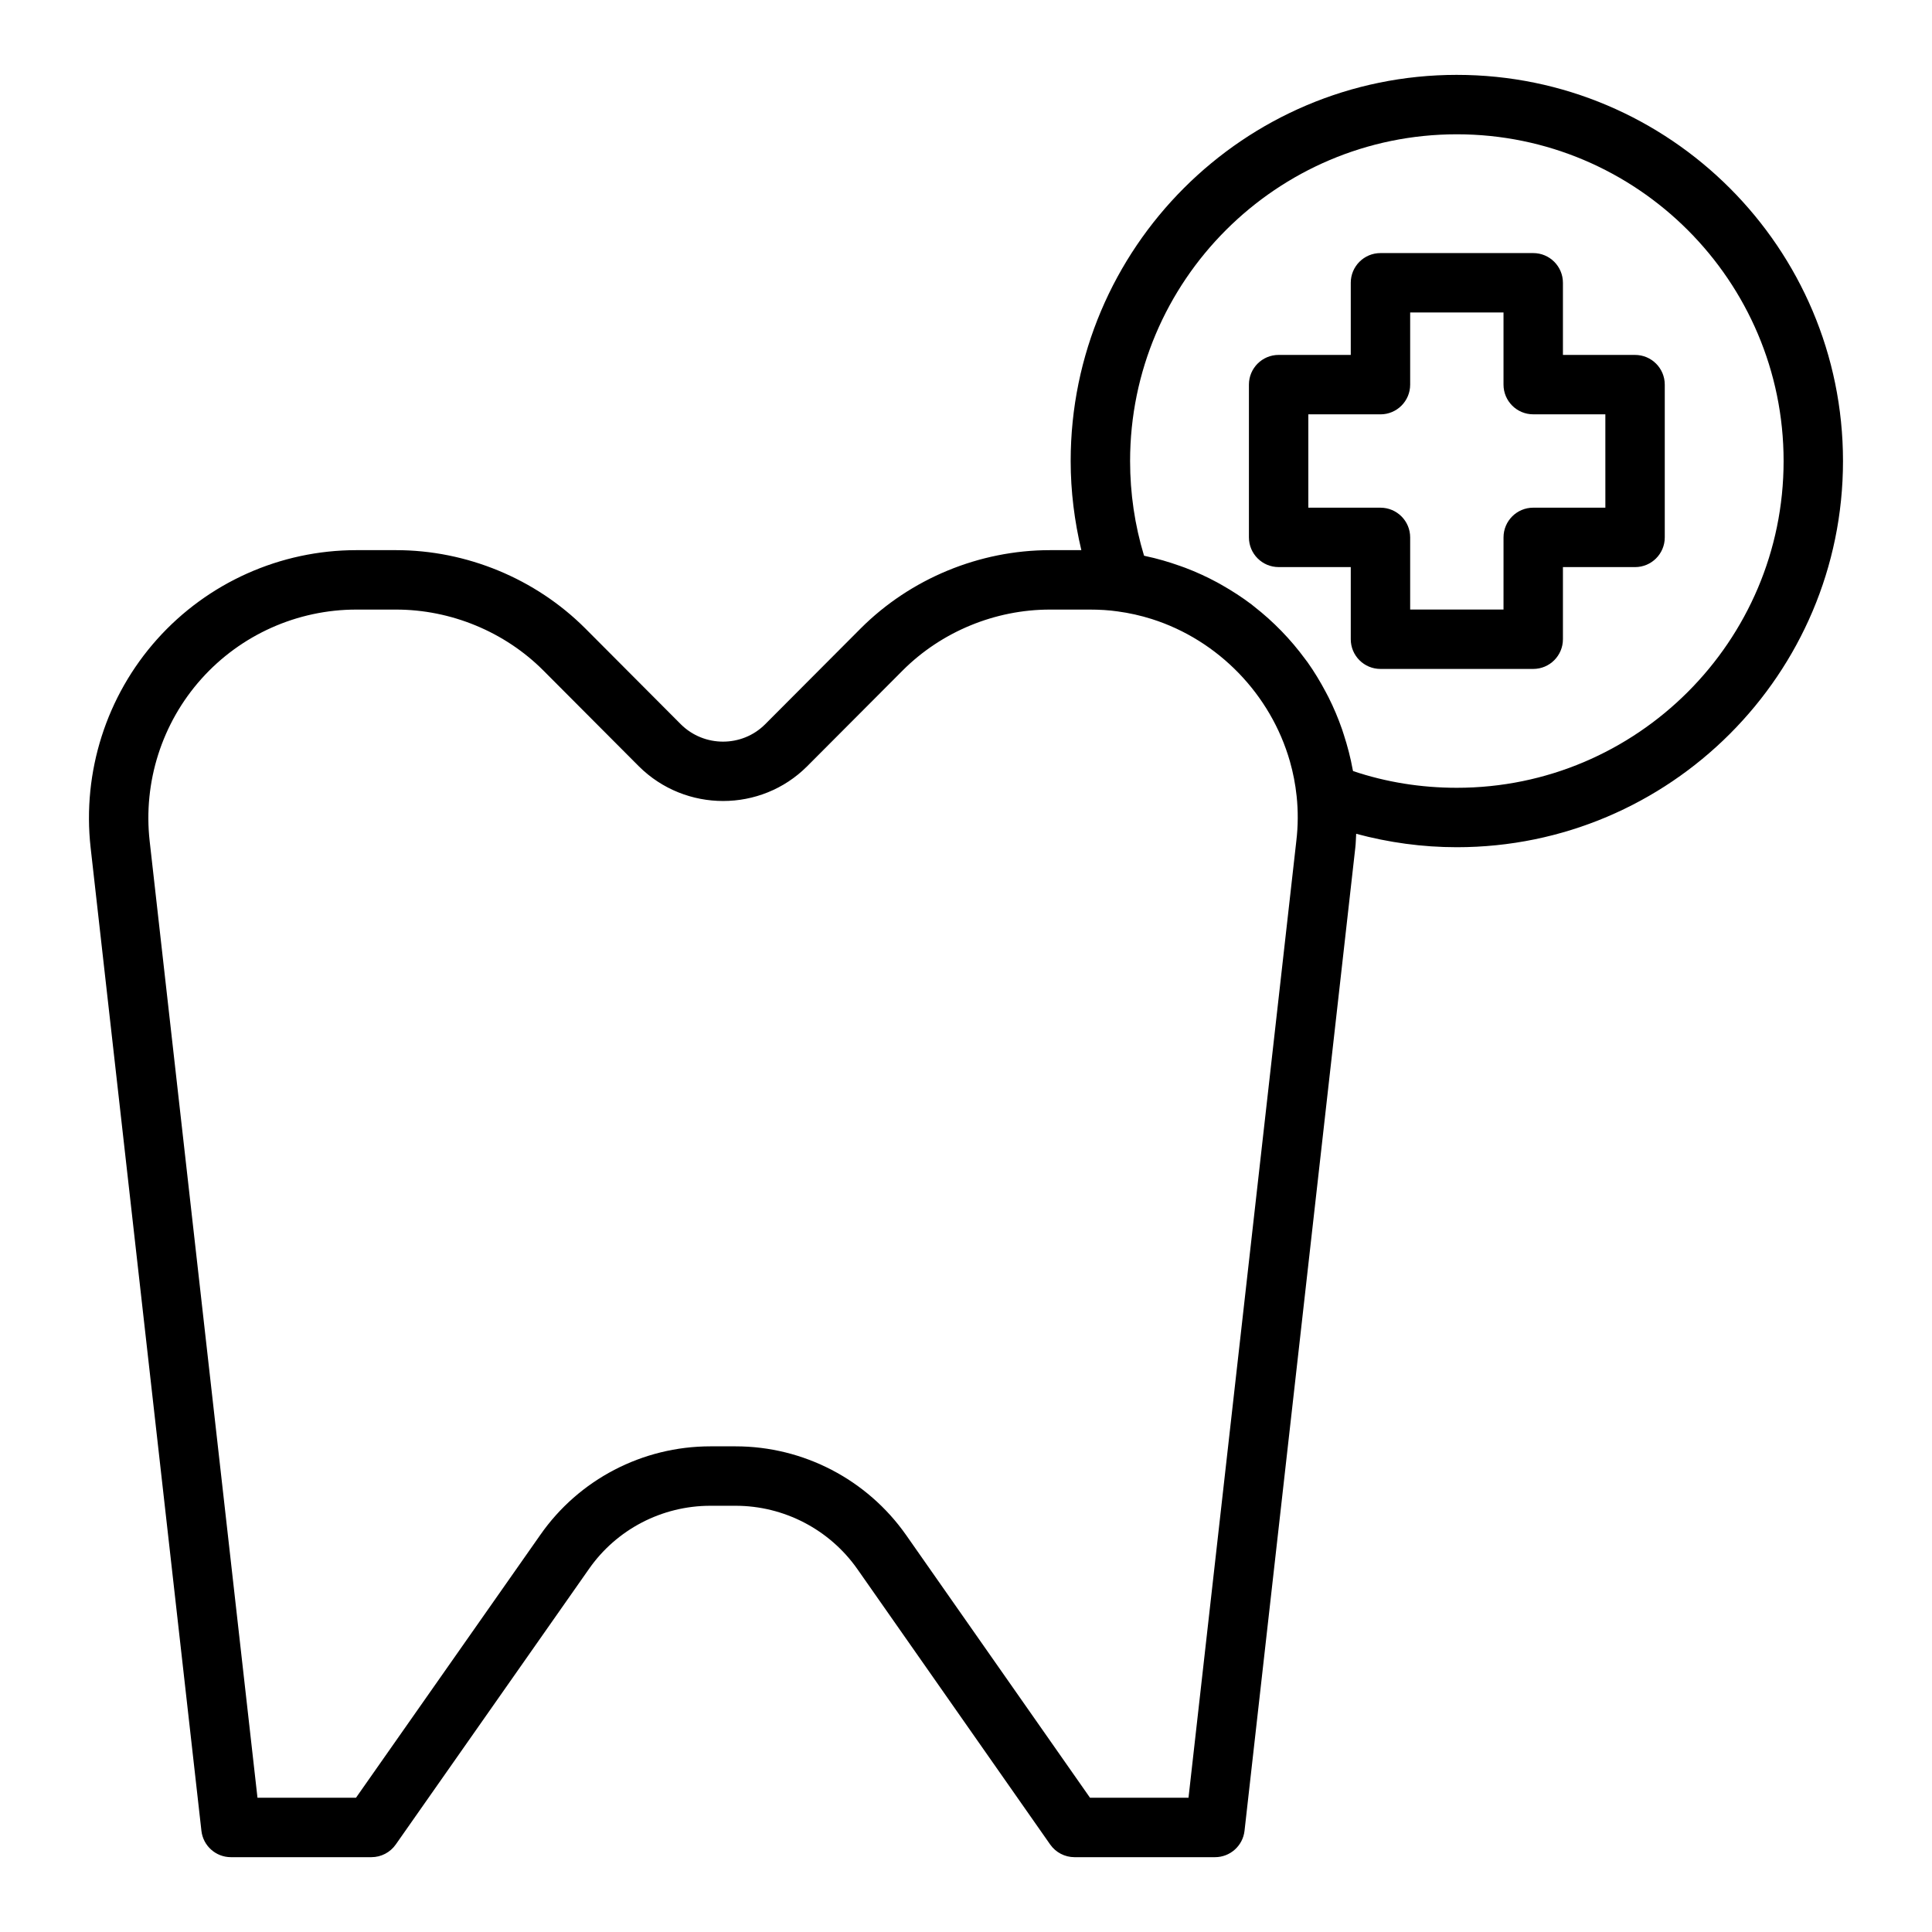
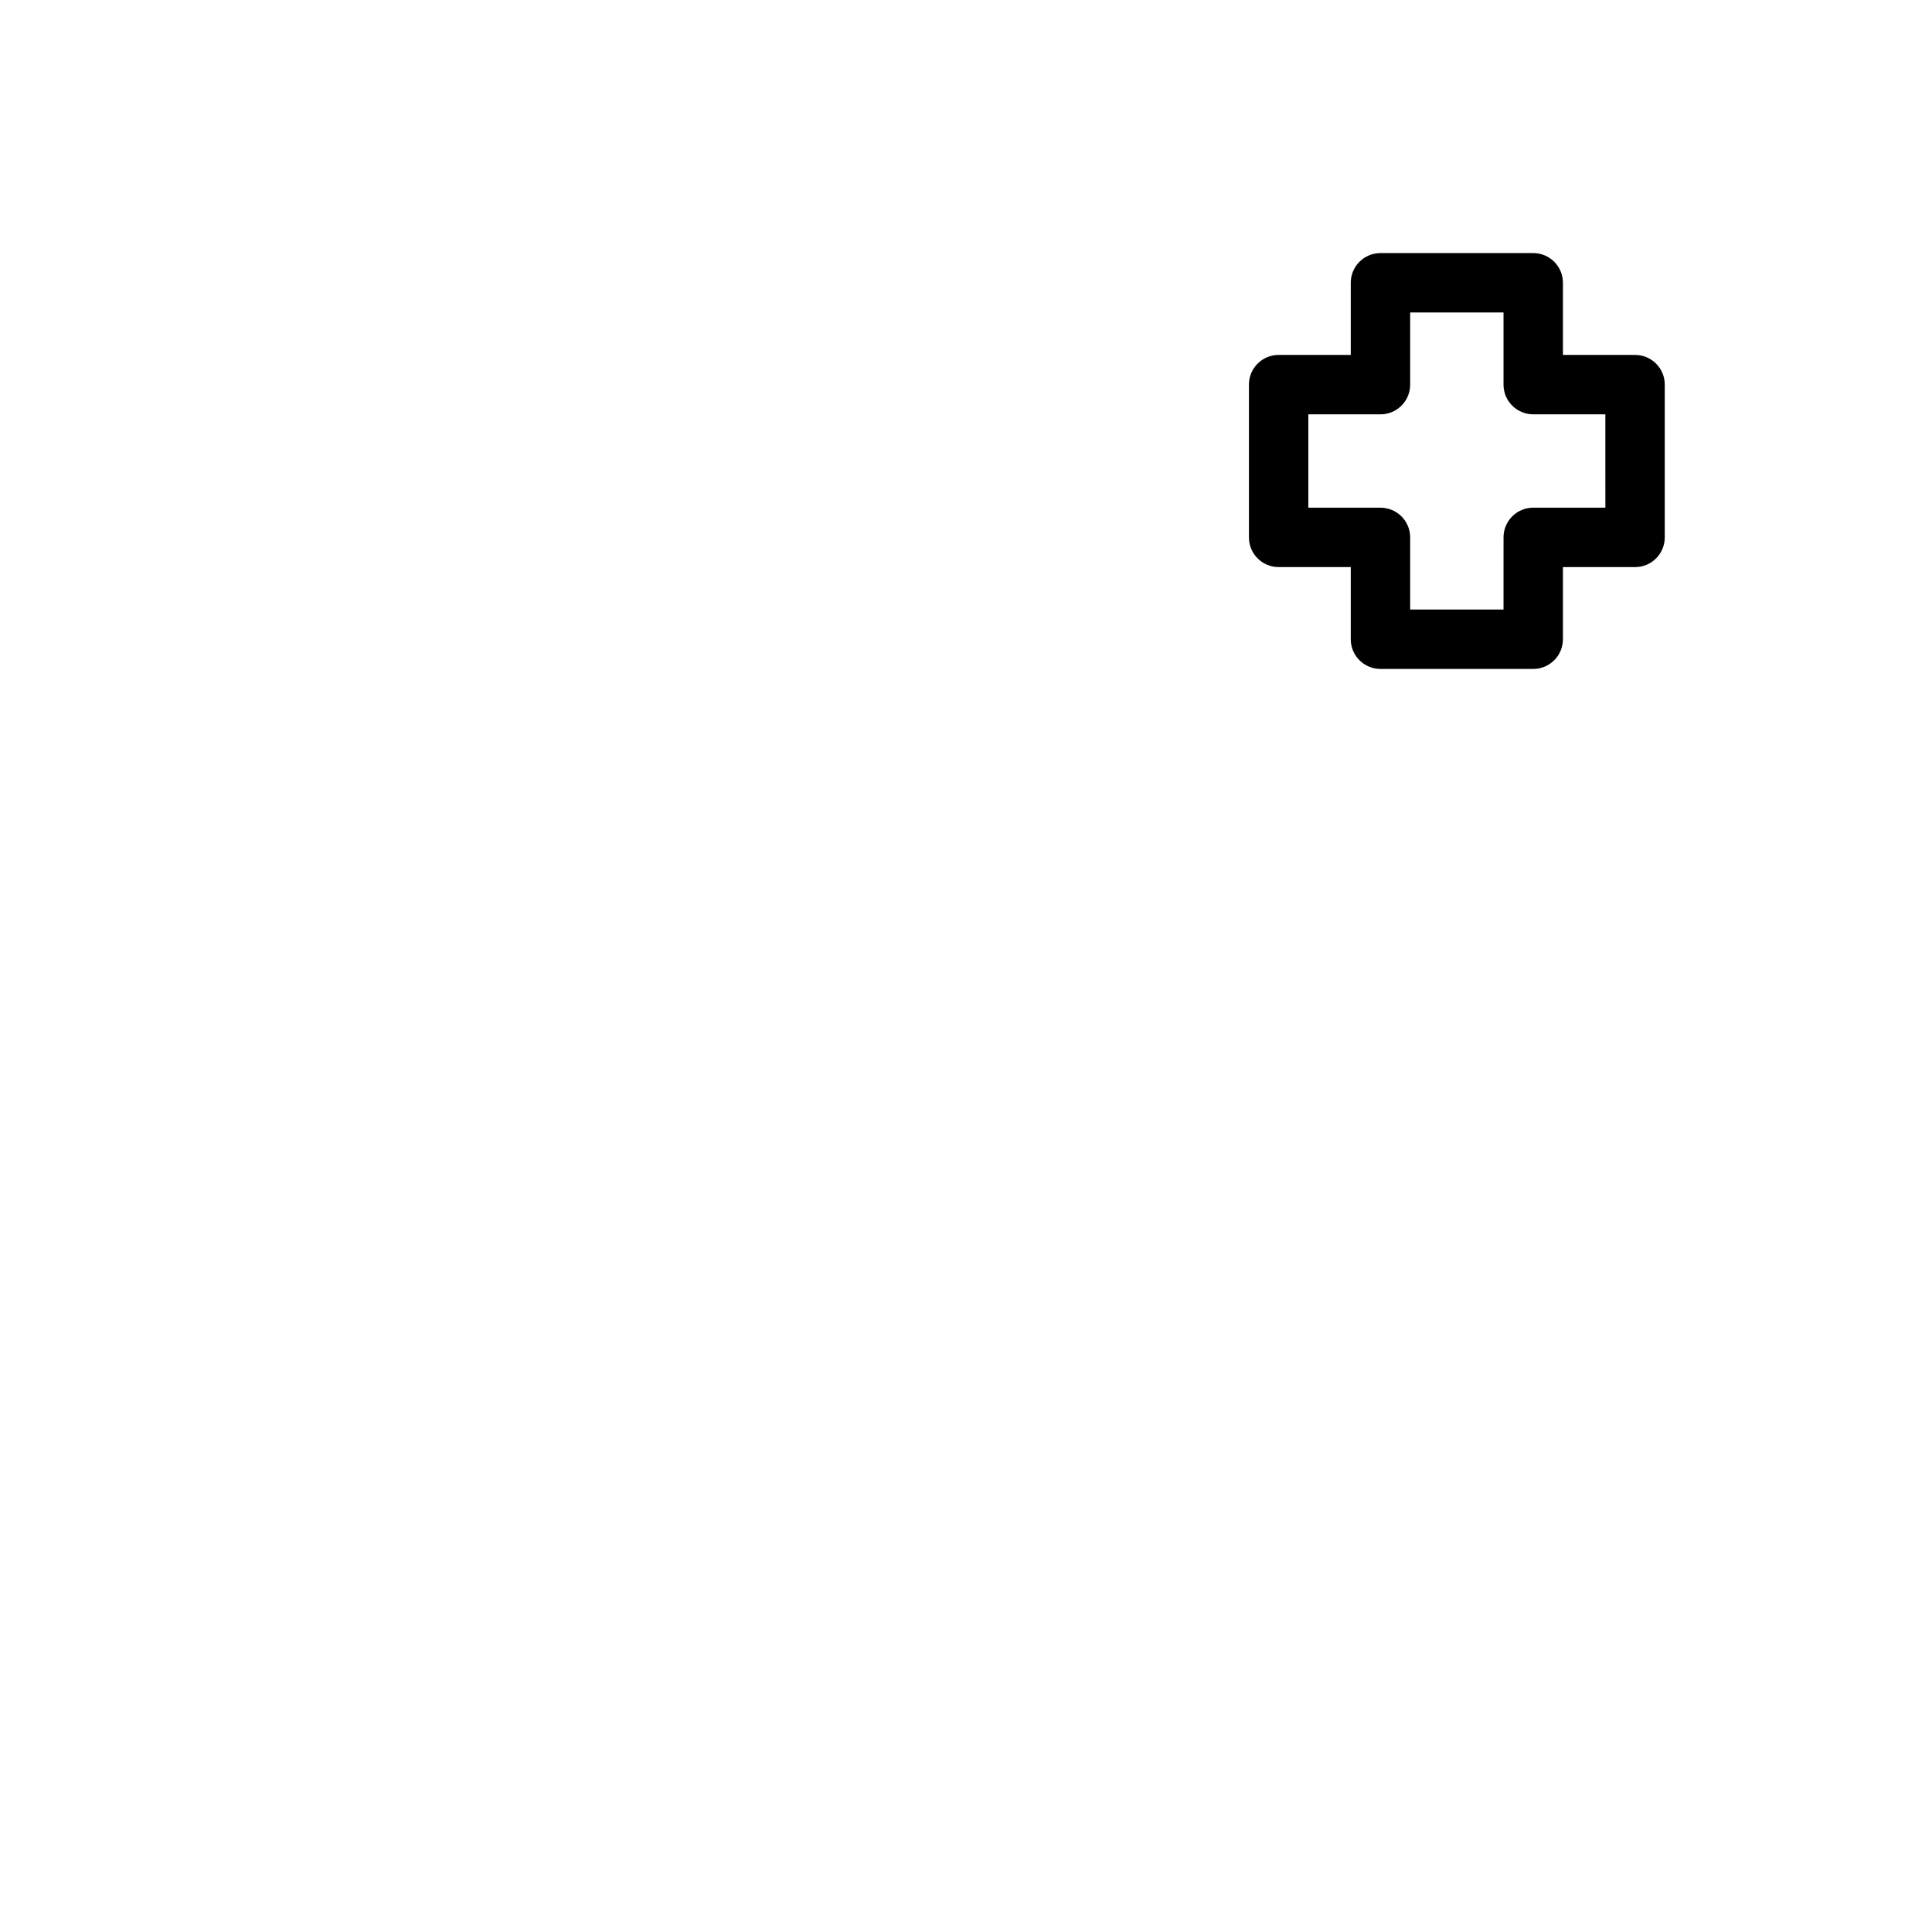
<svg xmlns="http://www.w3.org/2000/svg" fill="#000000" width="800px" height="800px" version="1.1" viewBox="144 144 512 512">
  <g>
-     <path d="m530.08 163.84c-56.43 0-102.34 45.906-102.34 102.34 0 8.027 1 15.918 2.828 23.617h-8.34c-18.68 0-36.949 7.555-50.125 20.734l-25.344 25.418c-6.129 6.129-16.156 6.117-22.316 0.008l-25.352-25.434c-13.172-13.172-31.441-20.727-50.125-20.727h-10.547c-20.121 0-39.359 8.602-52.781 23.605-13.438 15.023-19.863 35.145-17.625 55.207l29.363 260.57c0.449 3.981 3.812 6.992 7.82 6.992h37.234c2.566 0 4.973-1.254 6.445-3.352l51.184-72.996c7.312-10.504 19.344-16.777 32.191-16.777h6.688c12.832 0 24.902 6.281 32.285 16.797l51.086 72.973c1.477 2.102 3.883 3.356 6.449 3.356h37.234c4.004 0 7.371-3.008 7.82-6.992l29.359-260.54c0.145-1.219 0.148-2.453 0.23-3.676 8.605 2.316 17.52 3.559 26.672 3.559 56.43 0 102.34-45.906 102.34-102.34 0-56.434-45.906-102.34-102.34-102.34zm-42.535 202.96c0 0.016-0.004 0.031-0.004 0.051l-28.574 253.57h-26.102l-48.742-69.625c-10.332-14.715-27.223-23.5-45.176-23.5h-6.688c-17.996 0-34.863 8.793-45.098 23.504l-48.82 69.621h-26.105l-28.578-253.56c-1.742-15.609 3.254-31.27 13.715-42.957 10.438-11.668 25.402-18.359 41.051-18.359h10.547c14.535 0 28.75 5.875 38.984 16.105l25.375 25.457c12.336 12.234 32.328 12.219 44.57-0.031l25.344-25.418c10.238-10.242 24.449-16.113 38.988-16.113h10.551c2.656 0 5.117 0.156 7.379 0.48 3.109 0.414 6.141 1.102 9.074 2.027 17.586 5.574 31.535 19.953 36.609 37.742 0.844 2.961 1.441 6.012 1.77 9.137v0.004c0 0.004 0.004 0.012 0.004 0.016 0.418 3.934 0.395 7.918-0.074 11.852zm42.535-14.027c-9.516 0-18.746-1.488-27.5-4.43-0.023-0.125-0.07-0.238-0.094-0.363-0.57-3.164-1.379-6.234-2.348-9.23-0.16-0.5-0.312-0.996-0.484-1.488-1.016-2.922-2.211-5.75-3.582-8.477-0.23-0.461-0.473-0.91-0.715-1.363-1.449-2.738-3.043-5.387-4.824-7.894-0.207-0.293-0.434-0.566-0.645-0.855-3.848-5.246-8.395-9.93-13.523-13.926-0.25-0.195-0.488-0.402-0.738-0.594-2.492-1.887-5.129-3.586-7.863-5.137-0.391-0.219-0.773-0.445-1.168-0.656-2.734-1.477-5.574-2.781-8.512-3.894-0.43-0.164-0.863-0.312-1.297-0.465-3.004-1.074-6.086-1.98-9.273-2.648-0.113-0.023-0.219-0.07-0.332-0.094-2.453-8.09-3.695-16.5-3.695-25.074 0-47.746 38.844-86.594 86.594-86.594 47.746 0 86.594 38.844 86.594 86.594-0.004 47.746-38.848 86.59-86.594 86.59z" />
    <path d="m577.31 238.06h-19.117v-19.121c0-4.348-3.523-7.871-7.871-7.871h-40.484c-4.348 0-7.871 3.523-7.871 7.871v19.117h-19.117c-4.348 0-7.871 3.523-7.871 7.871v40.484c0 4.348 3.523 7.871 7.871 7.871h19.117v19.121c0 4.348 3.523 7.871 7.871 7.871h40.484c4.348 0 7.871-3.523 7.871-7.871v-19.117h19.117c4.348 0 7.871-3.523 7.871-7.871v-40.484c0-4.348-3.523-7.871-7.871-7.871zm-7.871 40.48h-19.117c-4.348 0-7.871 3.523-7.871 7.871l-0.004 19.121h-24.738v-19.117c0-4.348-3.523-7.871-7.871-7.871h-19.117v-24.738h19.117c4.348 0 7.871-3.523 7.871-7.871v-19.125h24.738v19.117c0 4.348 3.523 7.871 7.871 7.871h19.117z" />
  </g>
</svg>